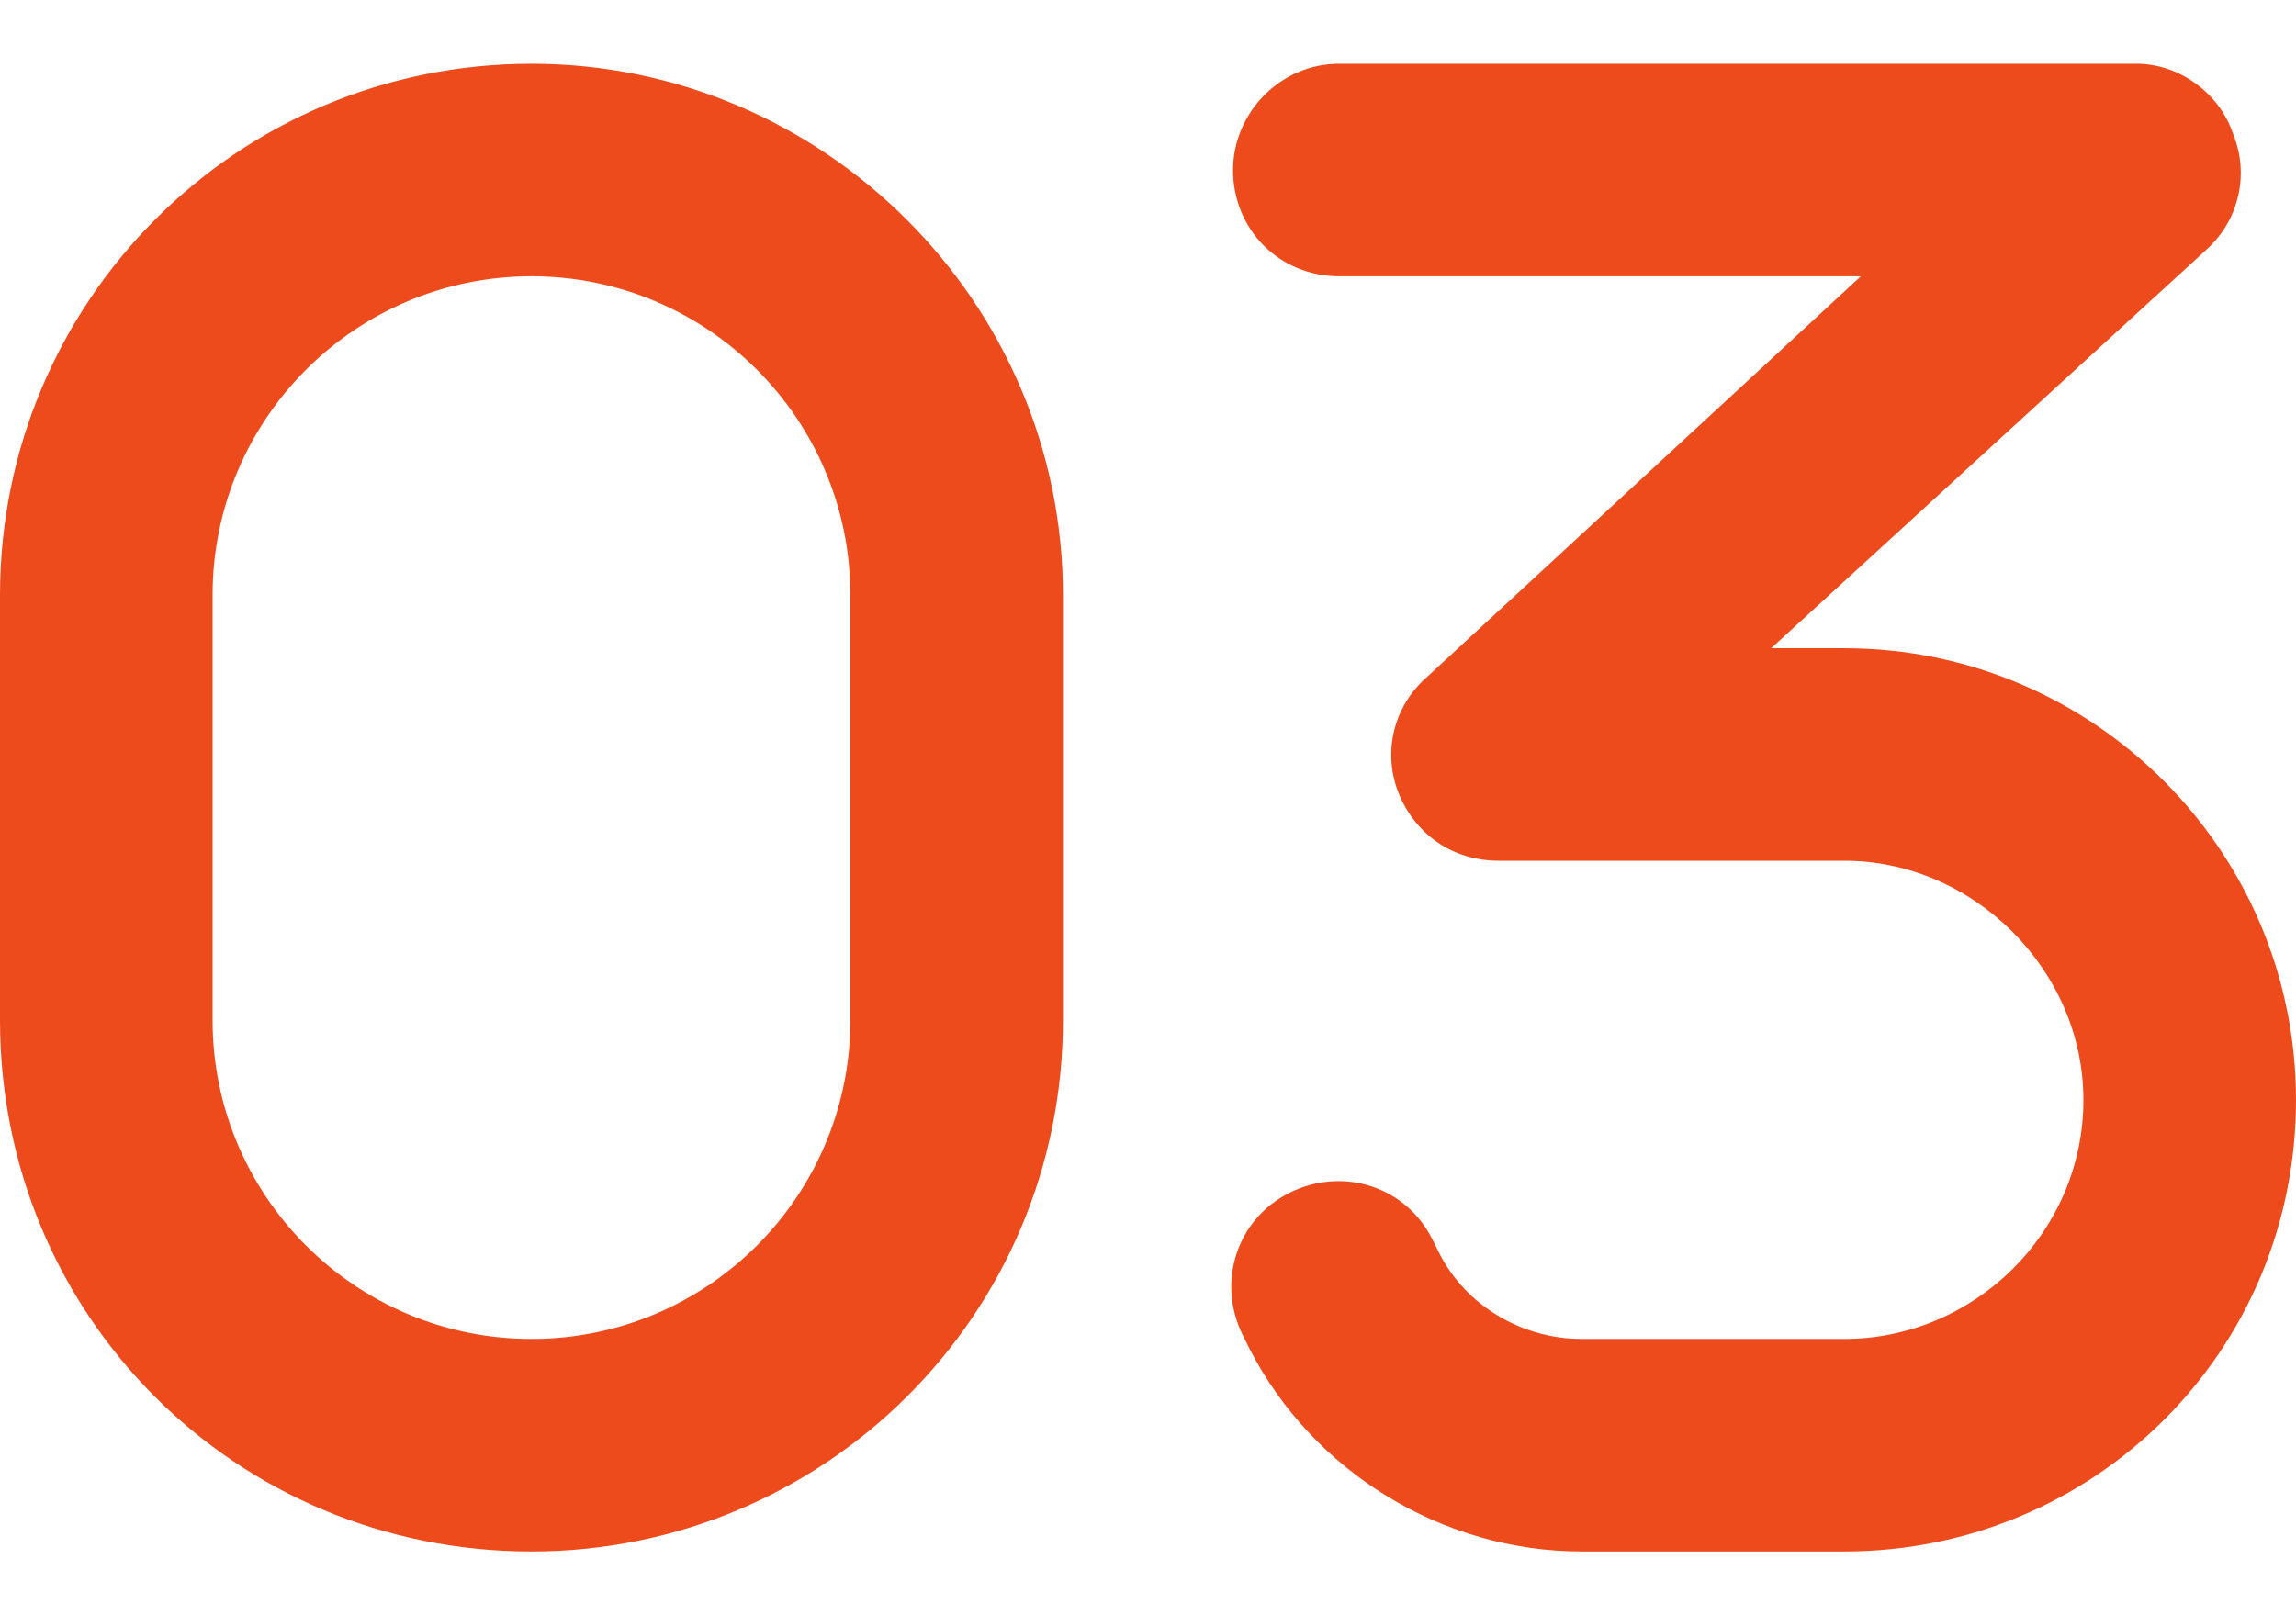
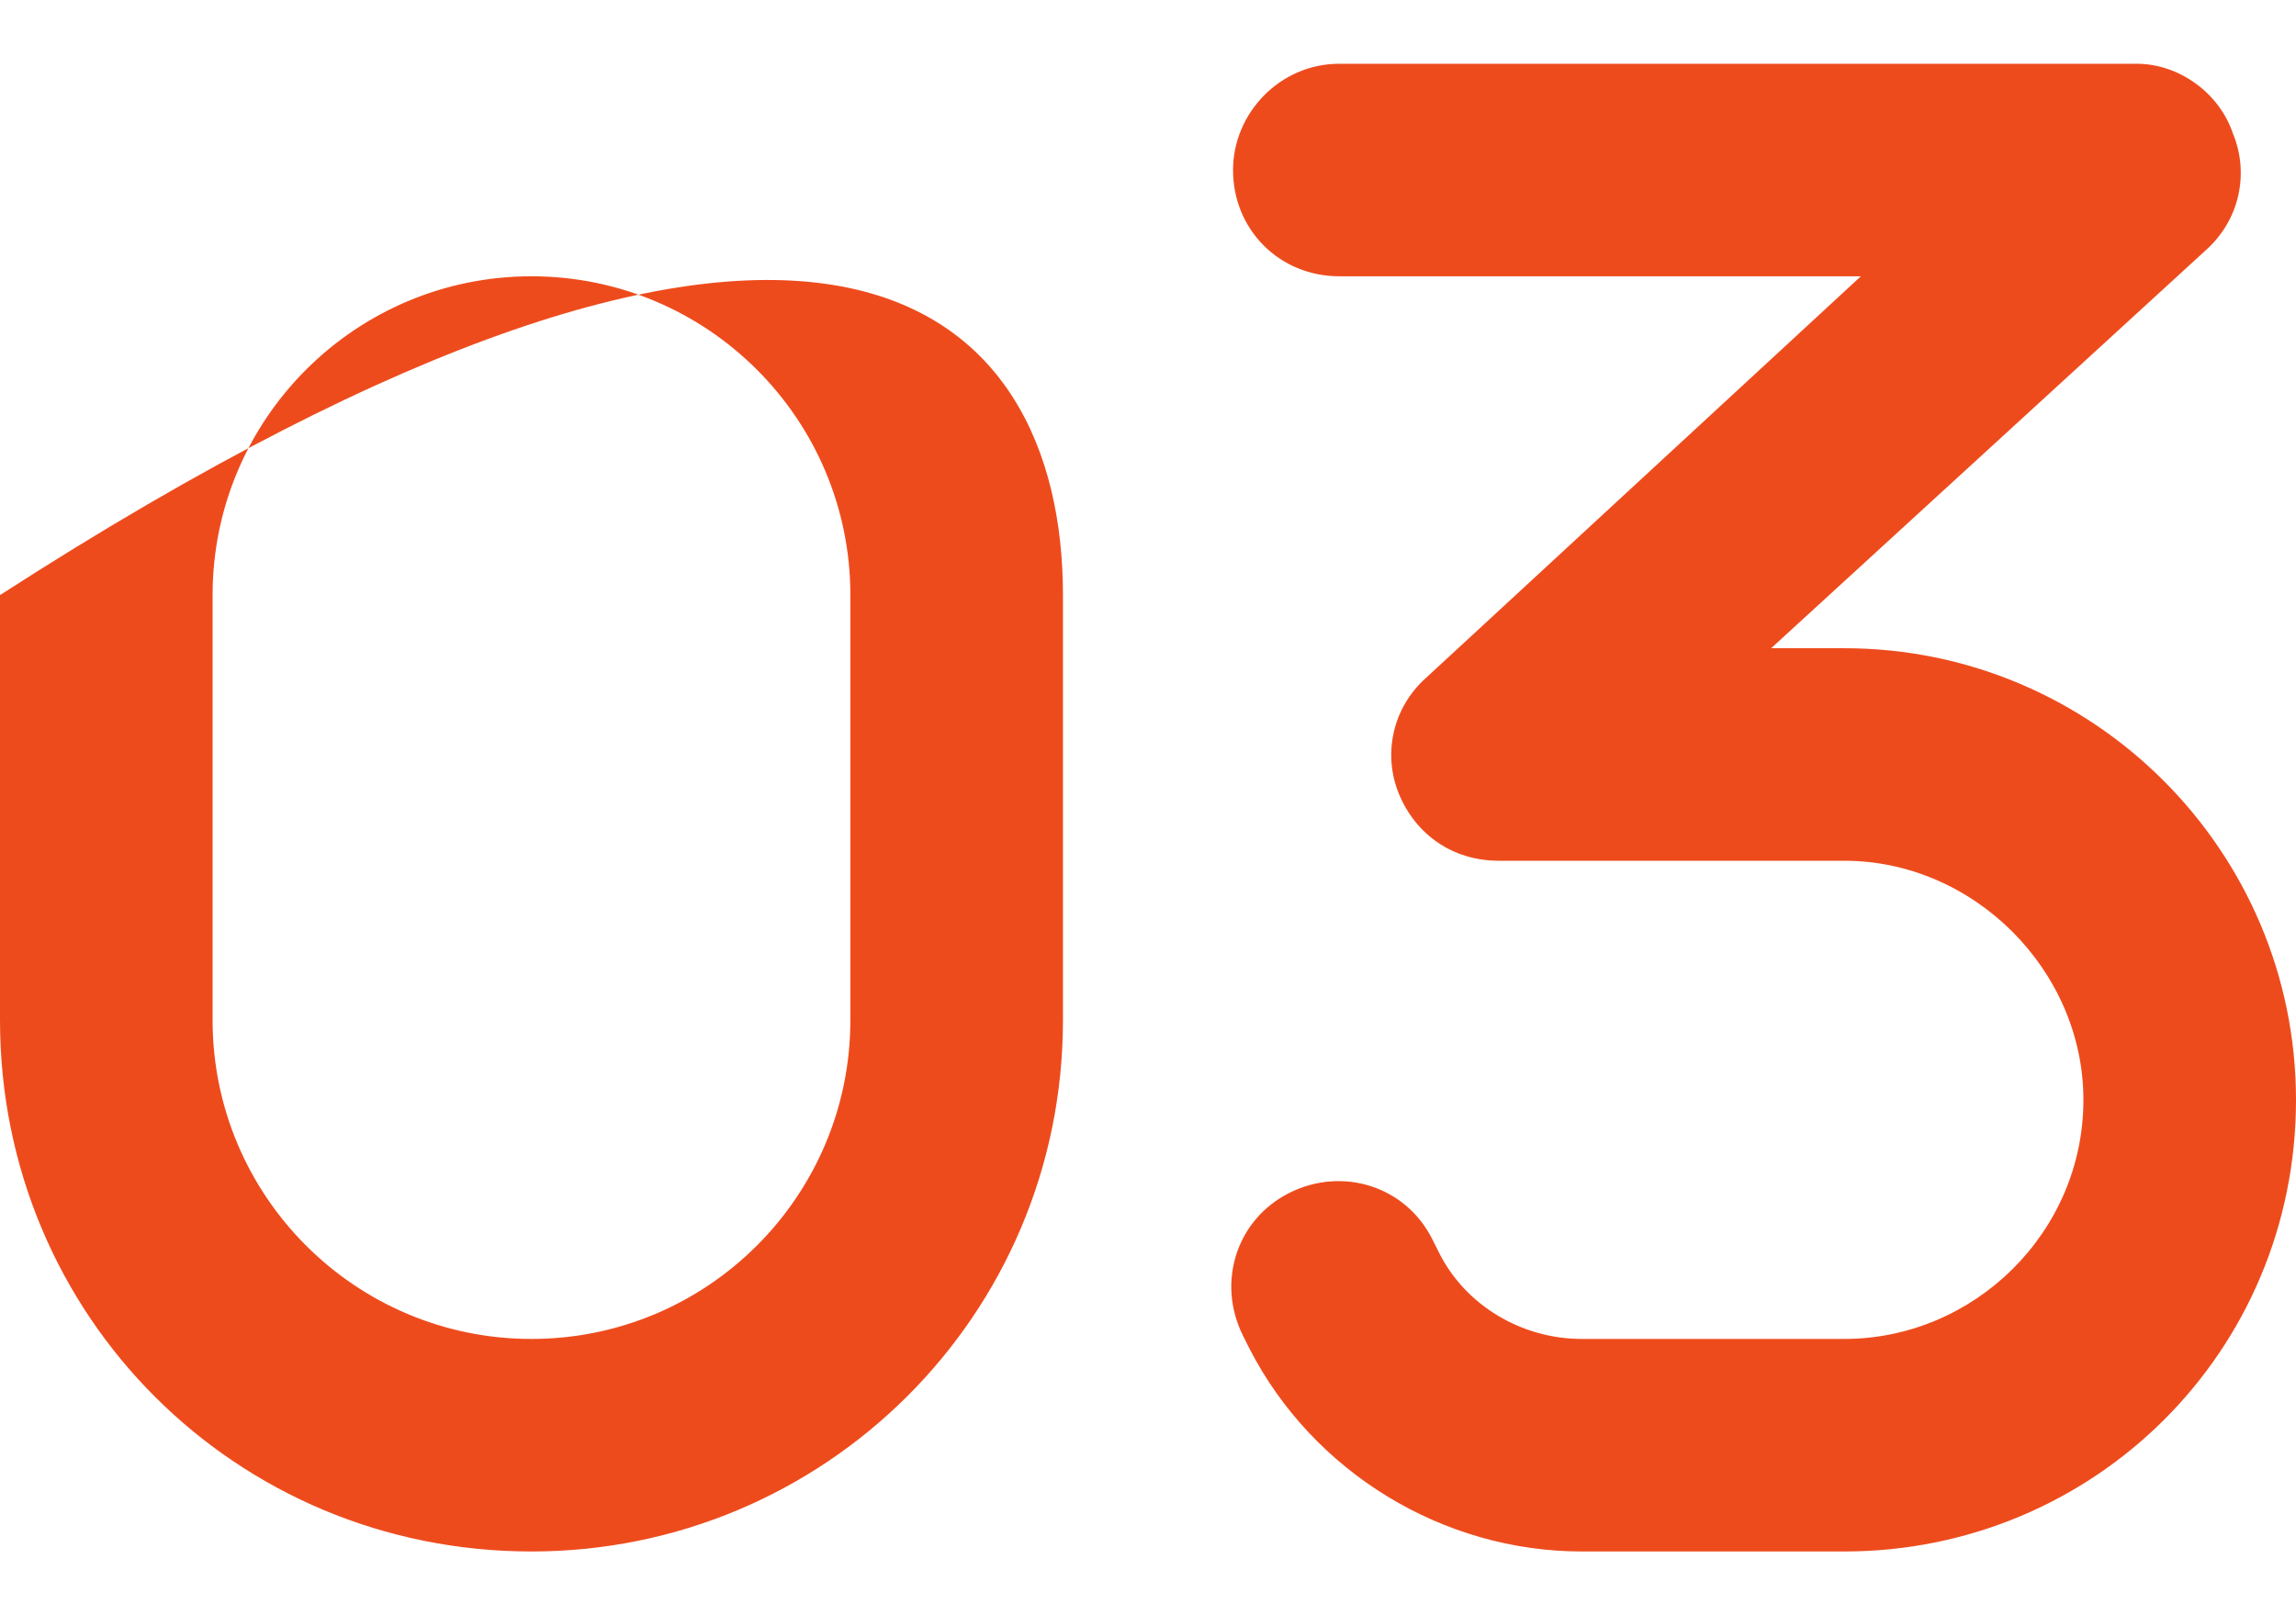
<svg xmlns="http://www.w3.org/2000/svg" width="27" height="19" viewBox="0 0 27 19" fill="none">
-   <path d="M0 7C0 3.562 2.773 0.75 6.25 0.75C9.688 0.75 12.5 3.562 12.5 7V12C12.5 15.477 9.688 18.25 6.25 18.25C2.773 18.25 0 15.477 0 12V7ZM6.25 3.25C4.18 3.25 2.5 4.93 2.5 7V12C2.5 14.07 4.18 15.75 6.25 15.75C8.32 15.75 10 14.07 10 12V7C10 4.93 8.32 3.25 6.25 3.25ZM14.5 2C14.5 1.336 15.047 0.75 15.75 0.75H25.125C25.633 0.75 26.102 1.102 26.258 1.57C26.453 2.039 26.336 2.586 25.945 2.938L20.828 7.625H21.688C24.617 7.625 27 10.008 27 12.938C27 15.906 24.617 18.25 21.688 18.25H18.602C16.961 18.25 15.438 17.312 14.695 15.867L14.617 15.711C14.305 15.086 14.539 14.344 15.164 14.031C15.789 13.719 16.531 13.953 16.844 14.578L16.922 14.734C17.234 15.359 17.898 15.75 18.602 15.75H21.688C23.211 15.75 24.5 14.5 24.5 12.938C24.5 11.414 23.211 10.125 21.688 10.125H17.625C17.078 10.125 16.648 9.812 16.453 9.344C16.258 8.875 16.375 8.328 16.766 7.977L21.883 3.25H15.75C15.047 3.25 14.5 2.703 14.5 2Z" fill="#EE4B1D" />
+   <path d="M0 7C9.688 0.75 12.5 3.562 12.5 7V12C12.5 15.477 9.688 18.25 6.25 18.25C2.773 18.25 0 15.477 0 12V7ZM6.25 3.25C4.18 3.25 2.5 4.93 2.5 7V12C2.5 14.07 4.18 15.75 6.25 15.75C8.32 15.75 10 14.07 10 12V7C10 4.93 8.32 3.25 6.25 3.25ZM14.5 2C14.5 1.336 15.047 0.75 15.75 0.75H25.125C25.633 0.75 26.102 1.102 26.258 1.57C26.453 2.039 26.336 2.586 25.945 2.938L20.828 7.625H21.688C24.617 7.625 27 10.008 27 12.938C27 15.906 24.617 18.25 21.688 18.25H18.602C16.961 18.25 15.438 17.312 14.695 15.867L14.617 15.711C14.305 15.086 14.539 14.344 15.164 14.031C15.789 13.719 16.531 13.953 16.844 14.578L16.922 14.734C17.234 15.359 17.898 15.75 18.602 15.75H21.688C23.211 15.75 24.5 14.5 24.5 12.938C24.5 11.414 23.211 10.125 21.688 10.125H17.625C17.078 10.125 16.648 9.812 16.453 9.344C16.258 8.875 16.375 8.328 16.766 7.977L21.883 3.25H15.75C15.047 3.25 14.5 2.703 14.5 2Z" fill="#EE4B1D" />
</svg>